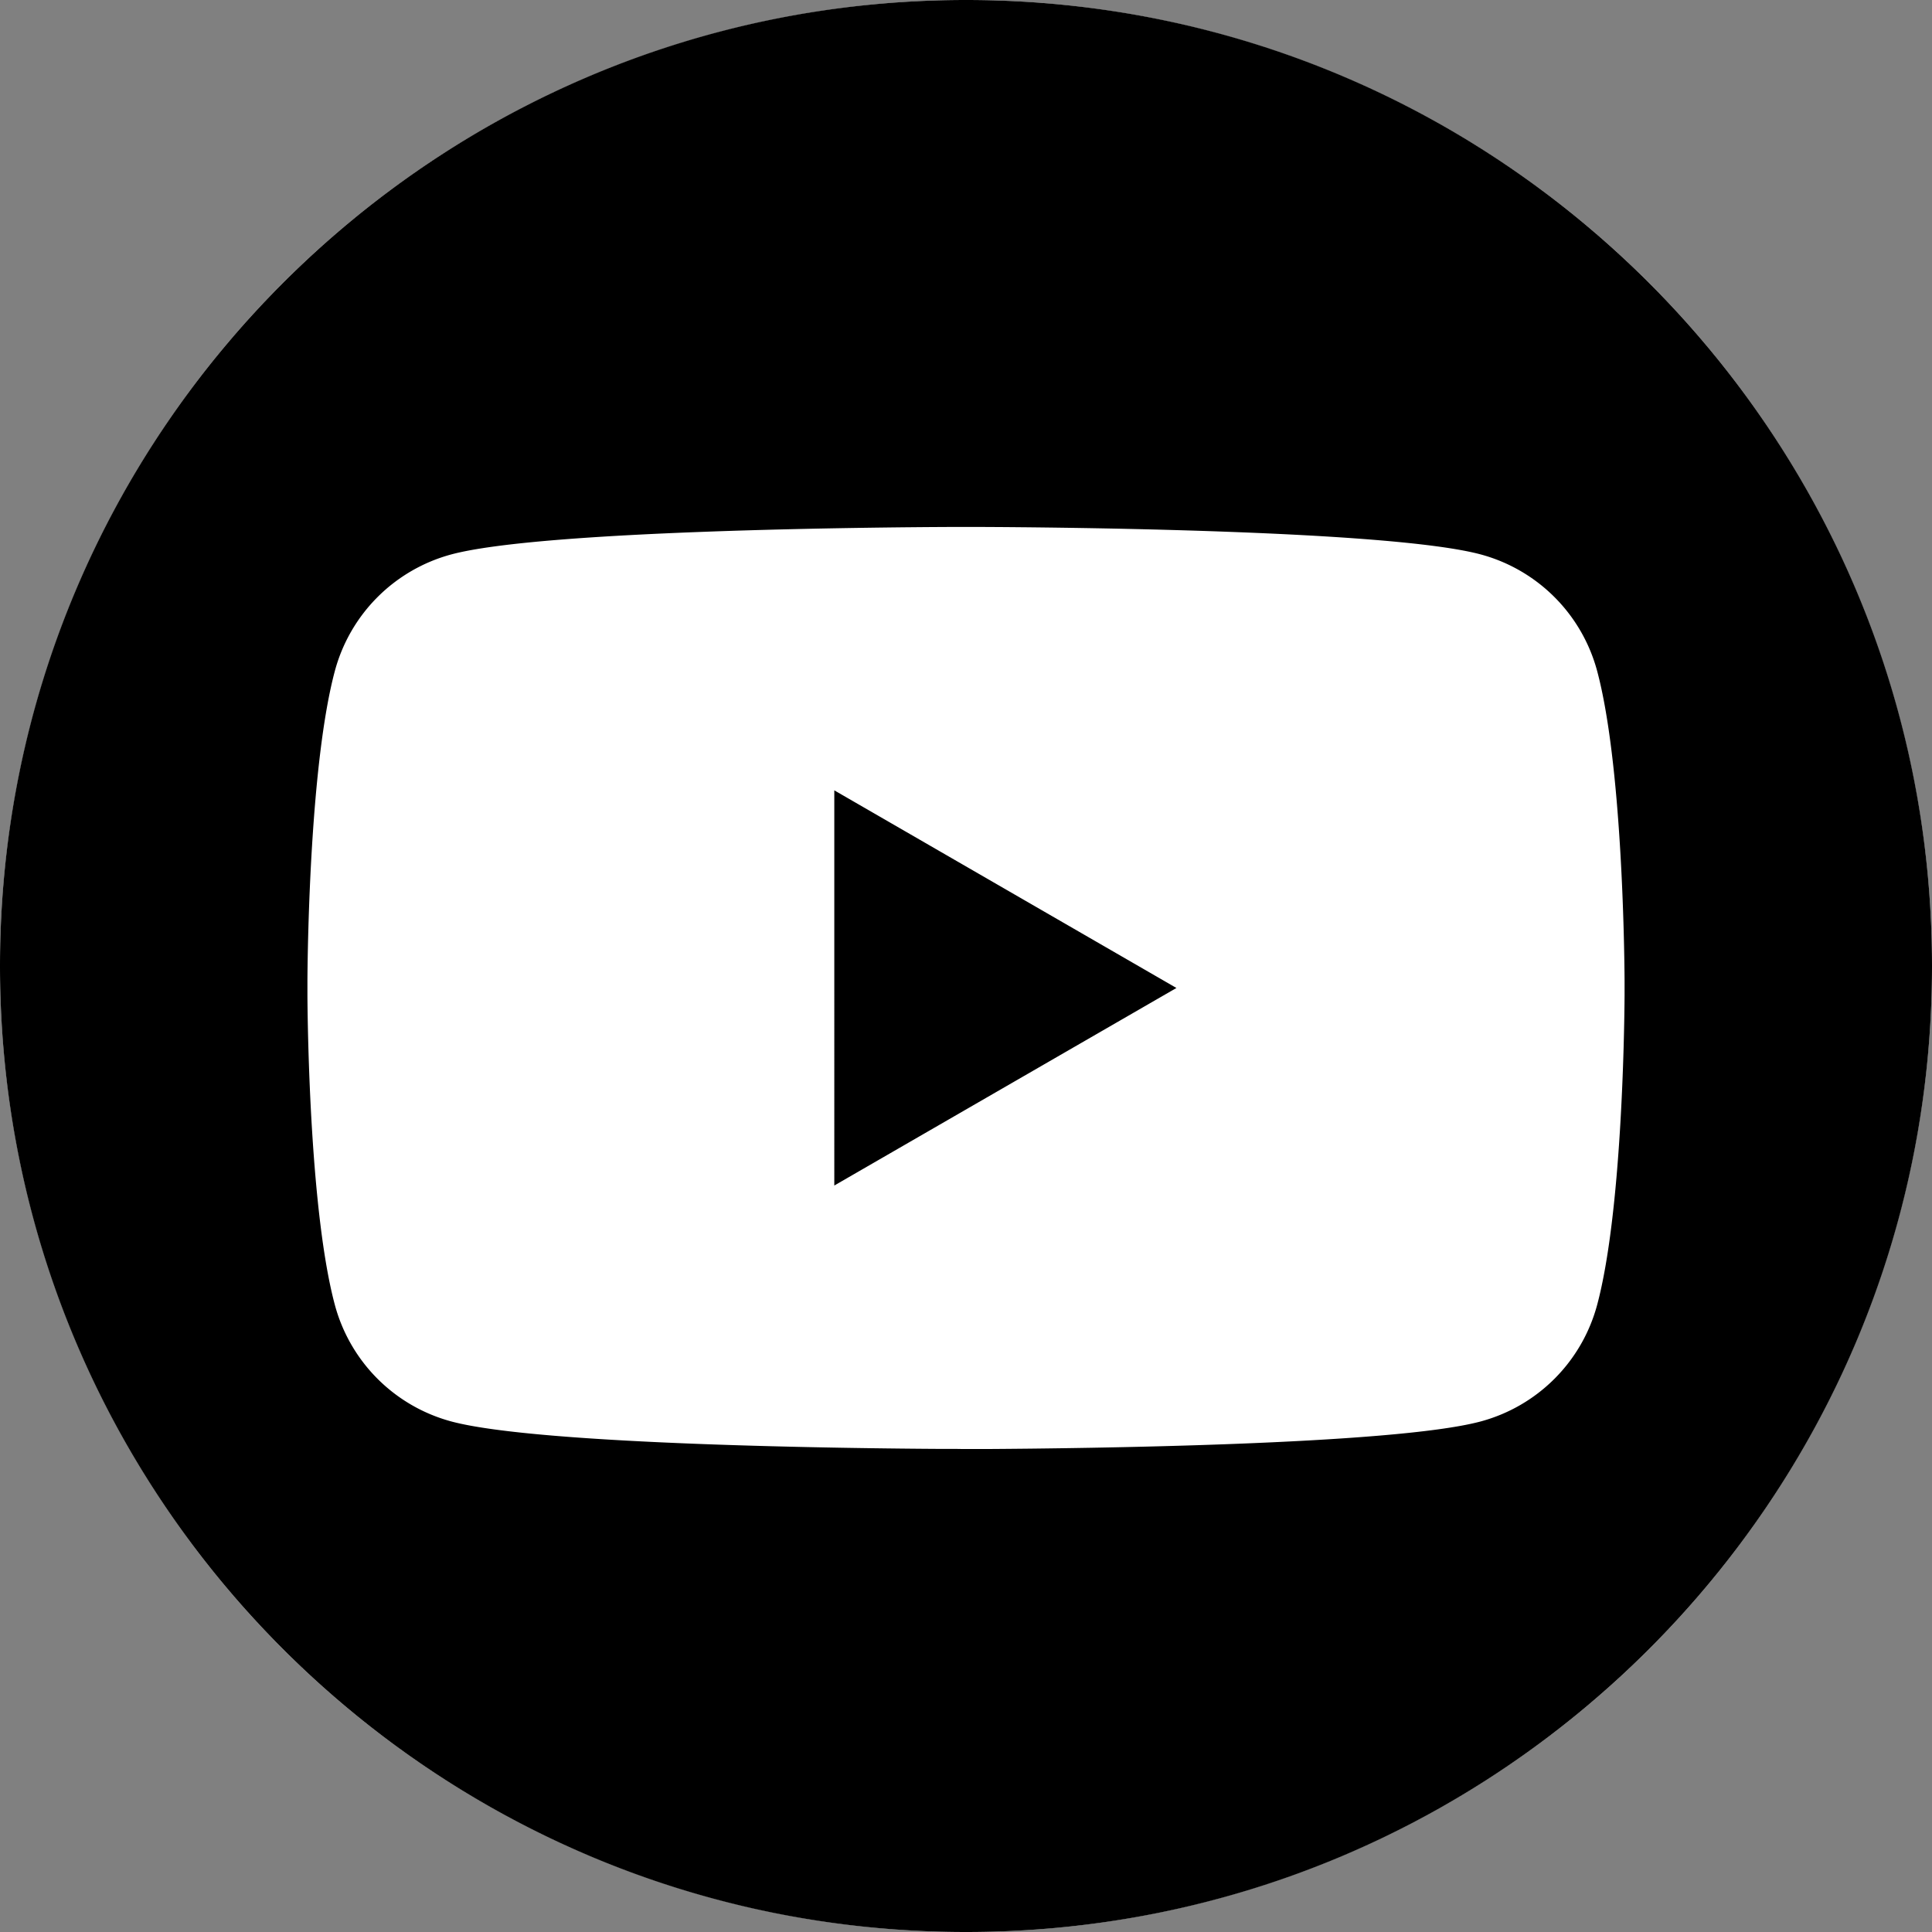
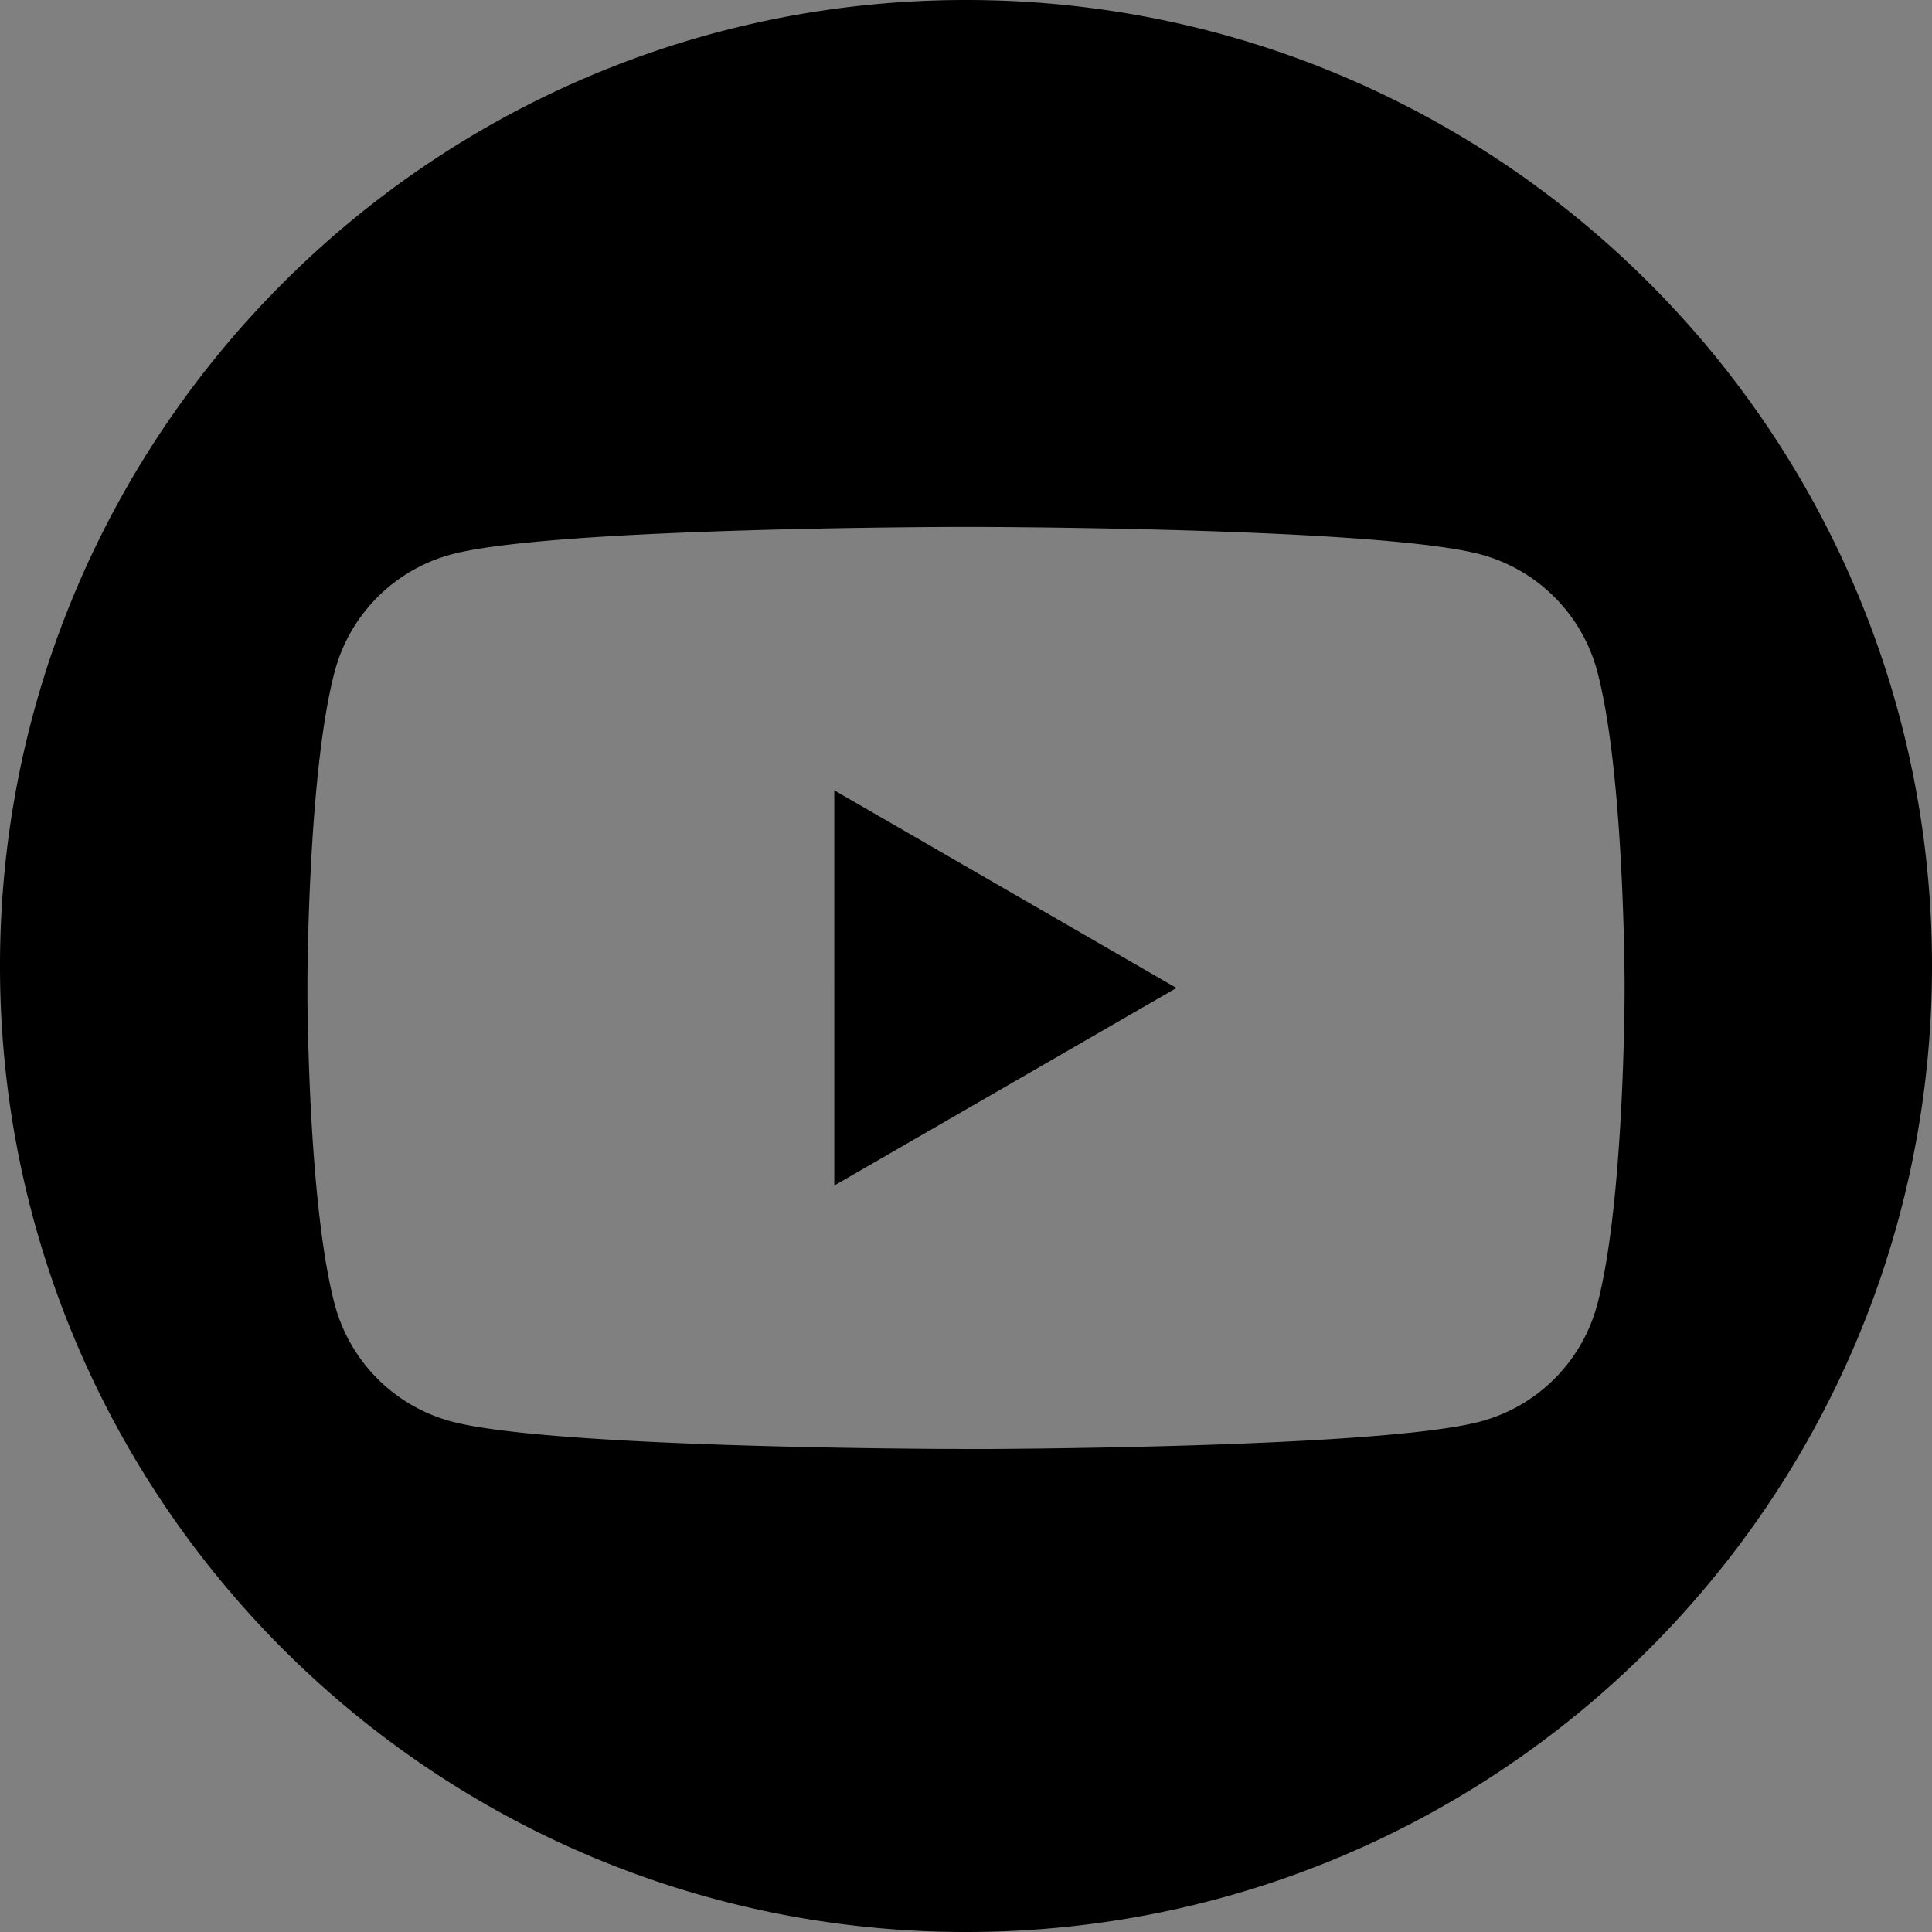
<svg xmlns="http://www.w3.org/2000/svg" width="24" height="24" viewBox="0 0 24 24">
  <rect x="0" y="0" width="24" height="24" fill="#808080" stroke="none" />
  <g fill="none" fill-rule="evenodd">
-     <circle cx="12" cy="12" r="12" fill="#FFF" />
    <path fill="#000" d="M12 0c6.628 0 12 5.373 12 12s-5.372 12-12 12C5.373 24 0 18.627 0 12S5.373 0 12 0zm.187 6.546h-.374c-.932.004-5.076.039-6.206.341A2.05 2.05 0 0 0 4.16 8.334c-.304 1.134-.338 3.364-.341 3.846v.186c.003.481.037 2.711.341 3.845a2.05 2.05 0 0 0 1.447 1.447c1.094.293 5.01.335 6.106.341h.18l.058.001h.337c1.096-.007 5.011-.049 6.105-.342a2.05 2.05 0 0 0 1.447-1.447c.304-1.134.338-3.364.341-3.845v-.186c-.003-.482-.037-2.712-.341-3.846a2.05 2.05 0 0 0-1.447-1.447c-1.13-.302-5.274-.337-6.206-.341zm-1.823 3.272 4.25 2.455-4.25 2.454V9.818z" />
  </g>
</svg>